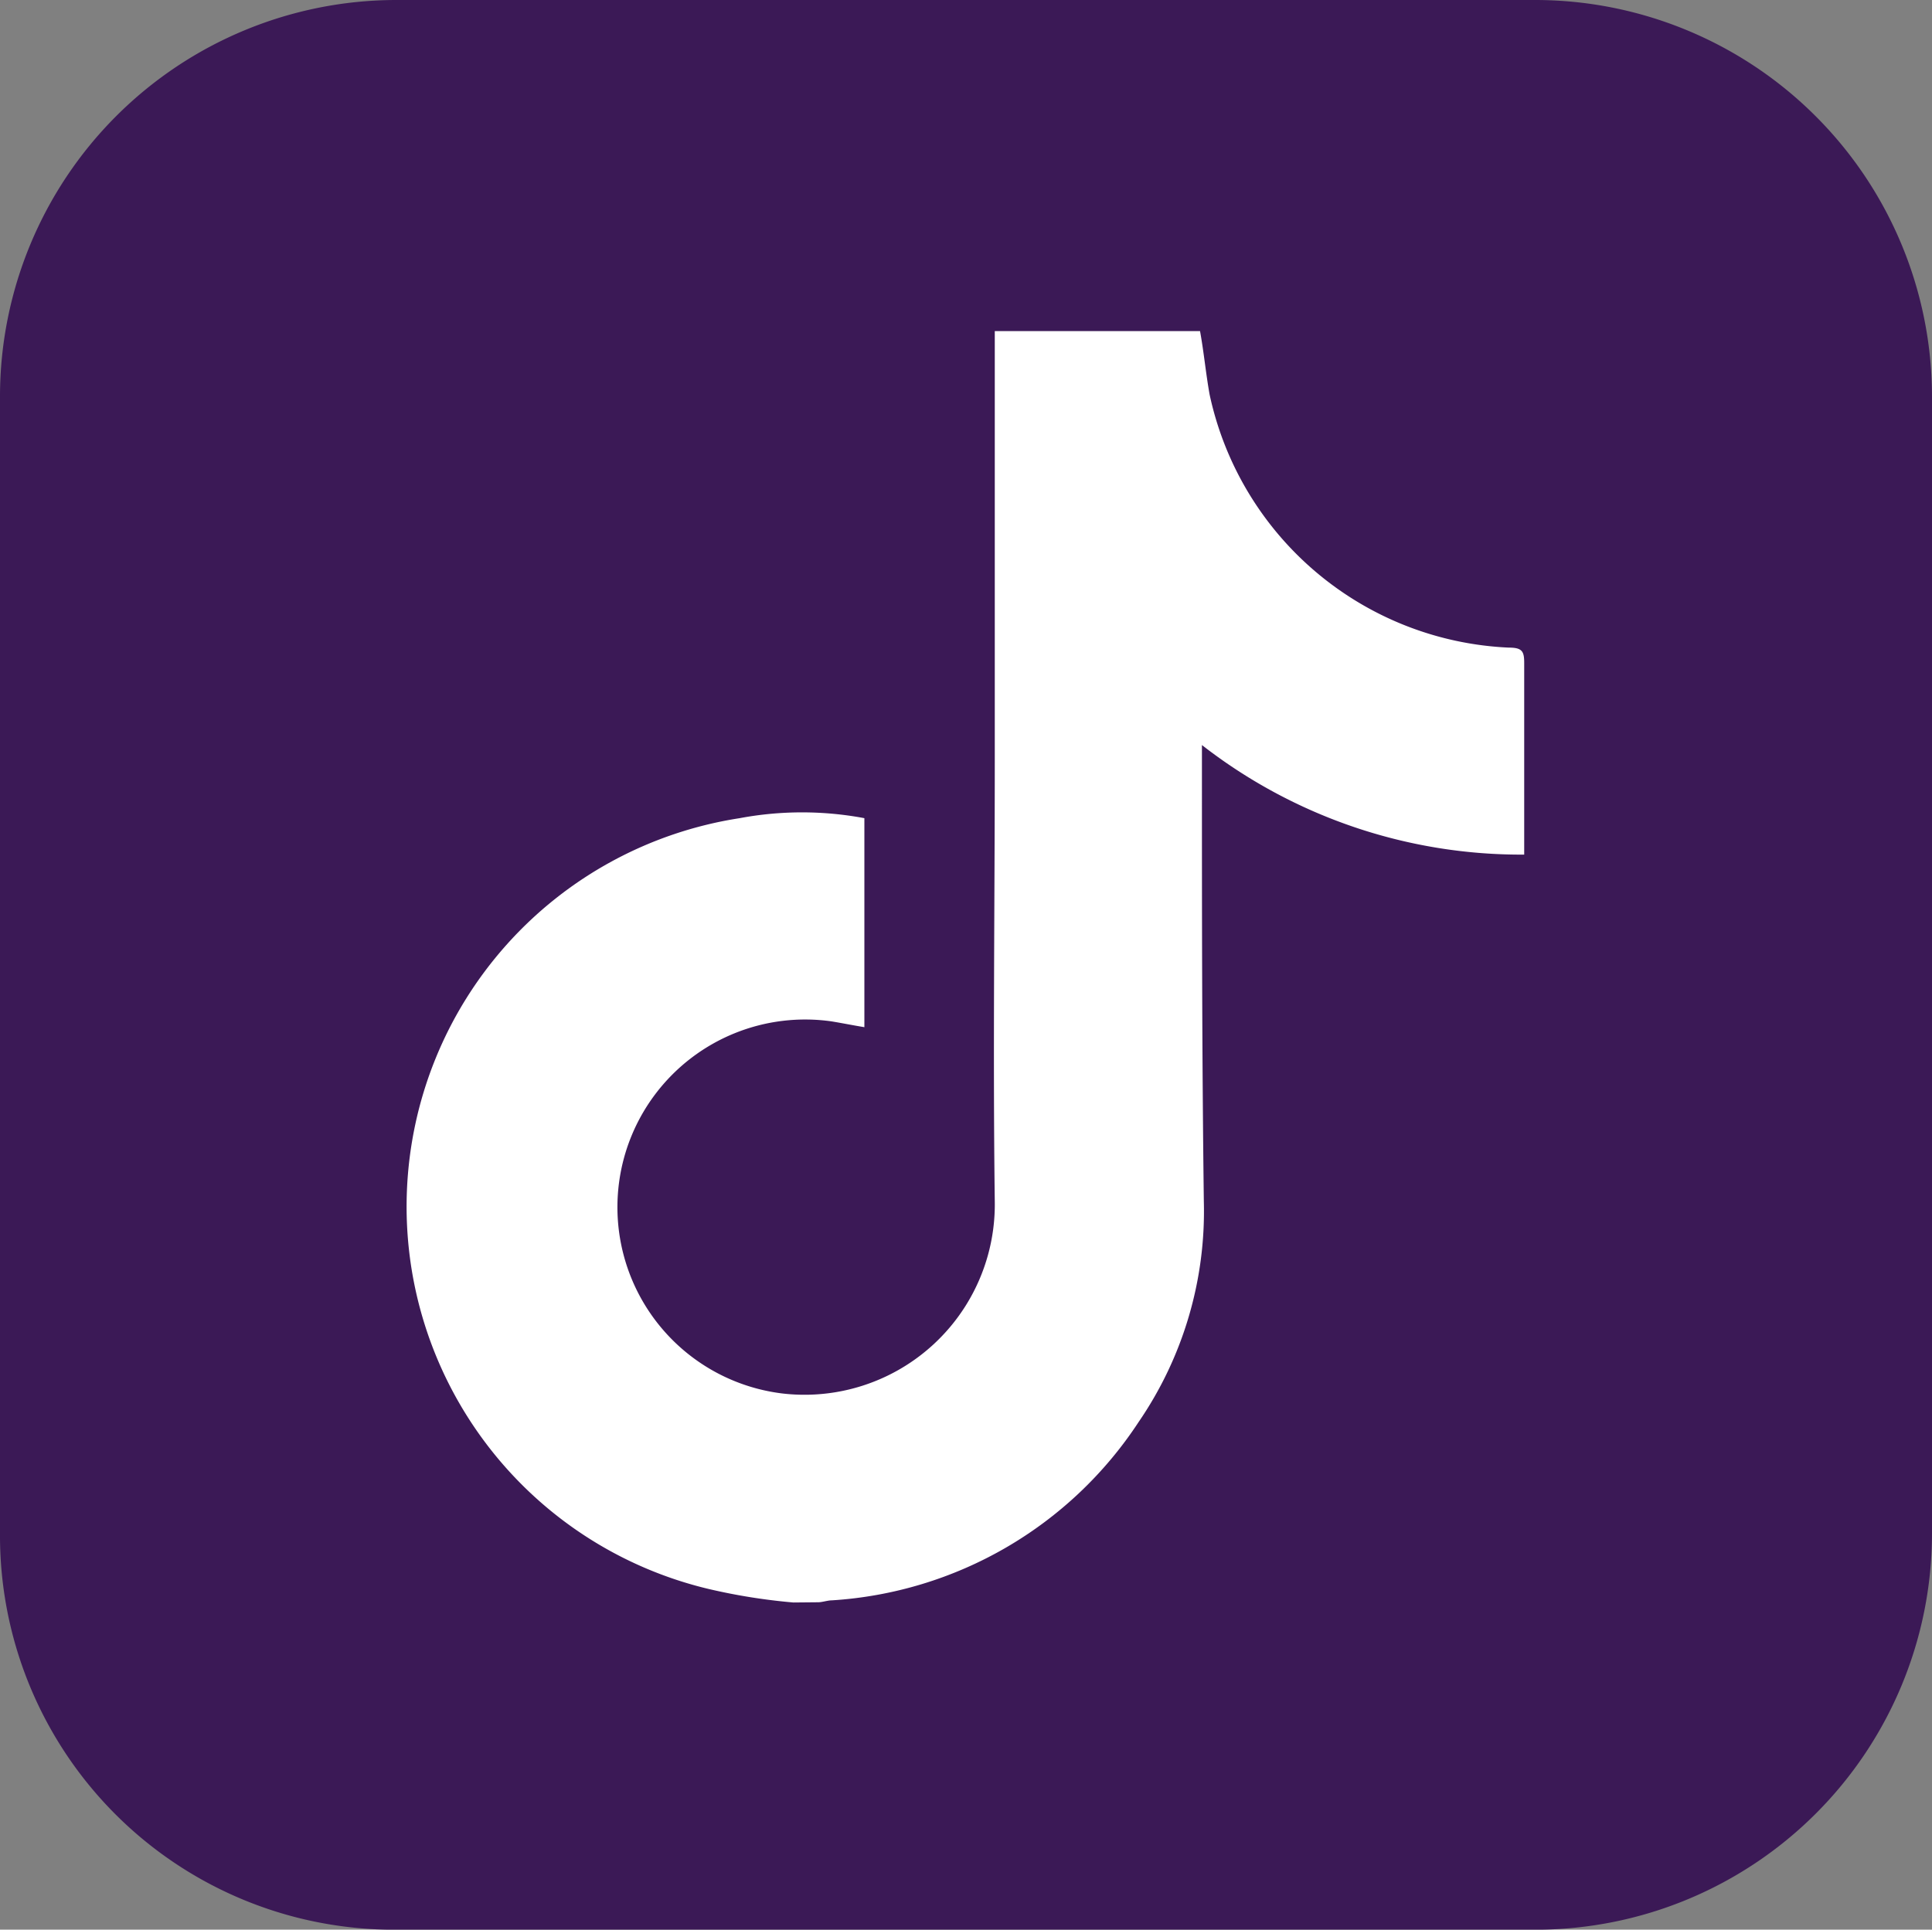
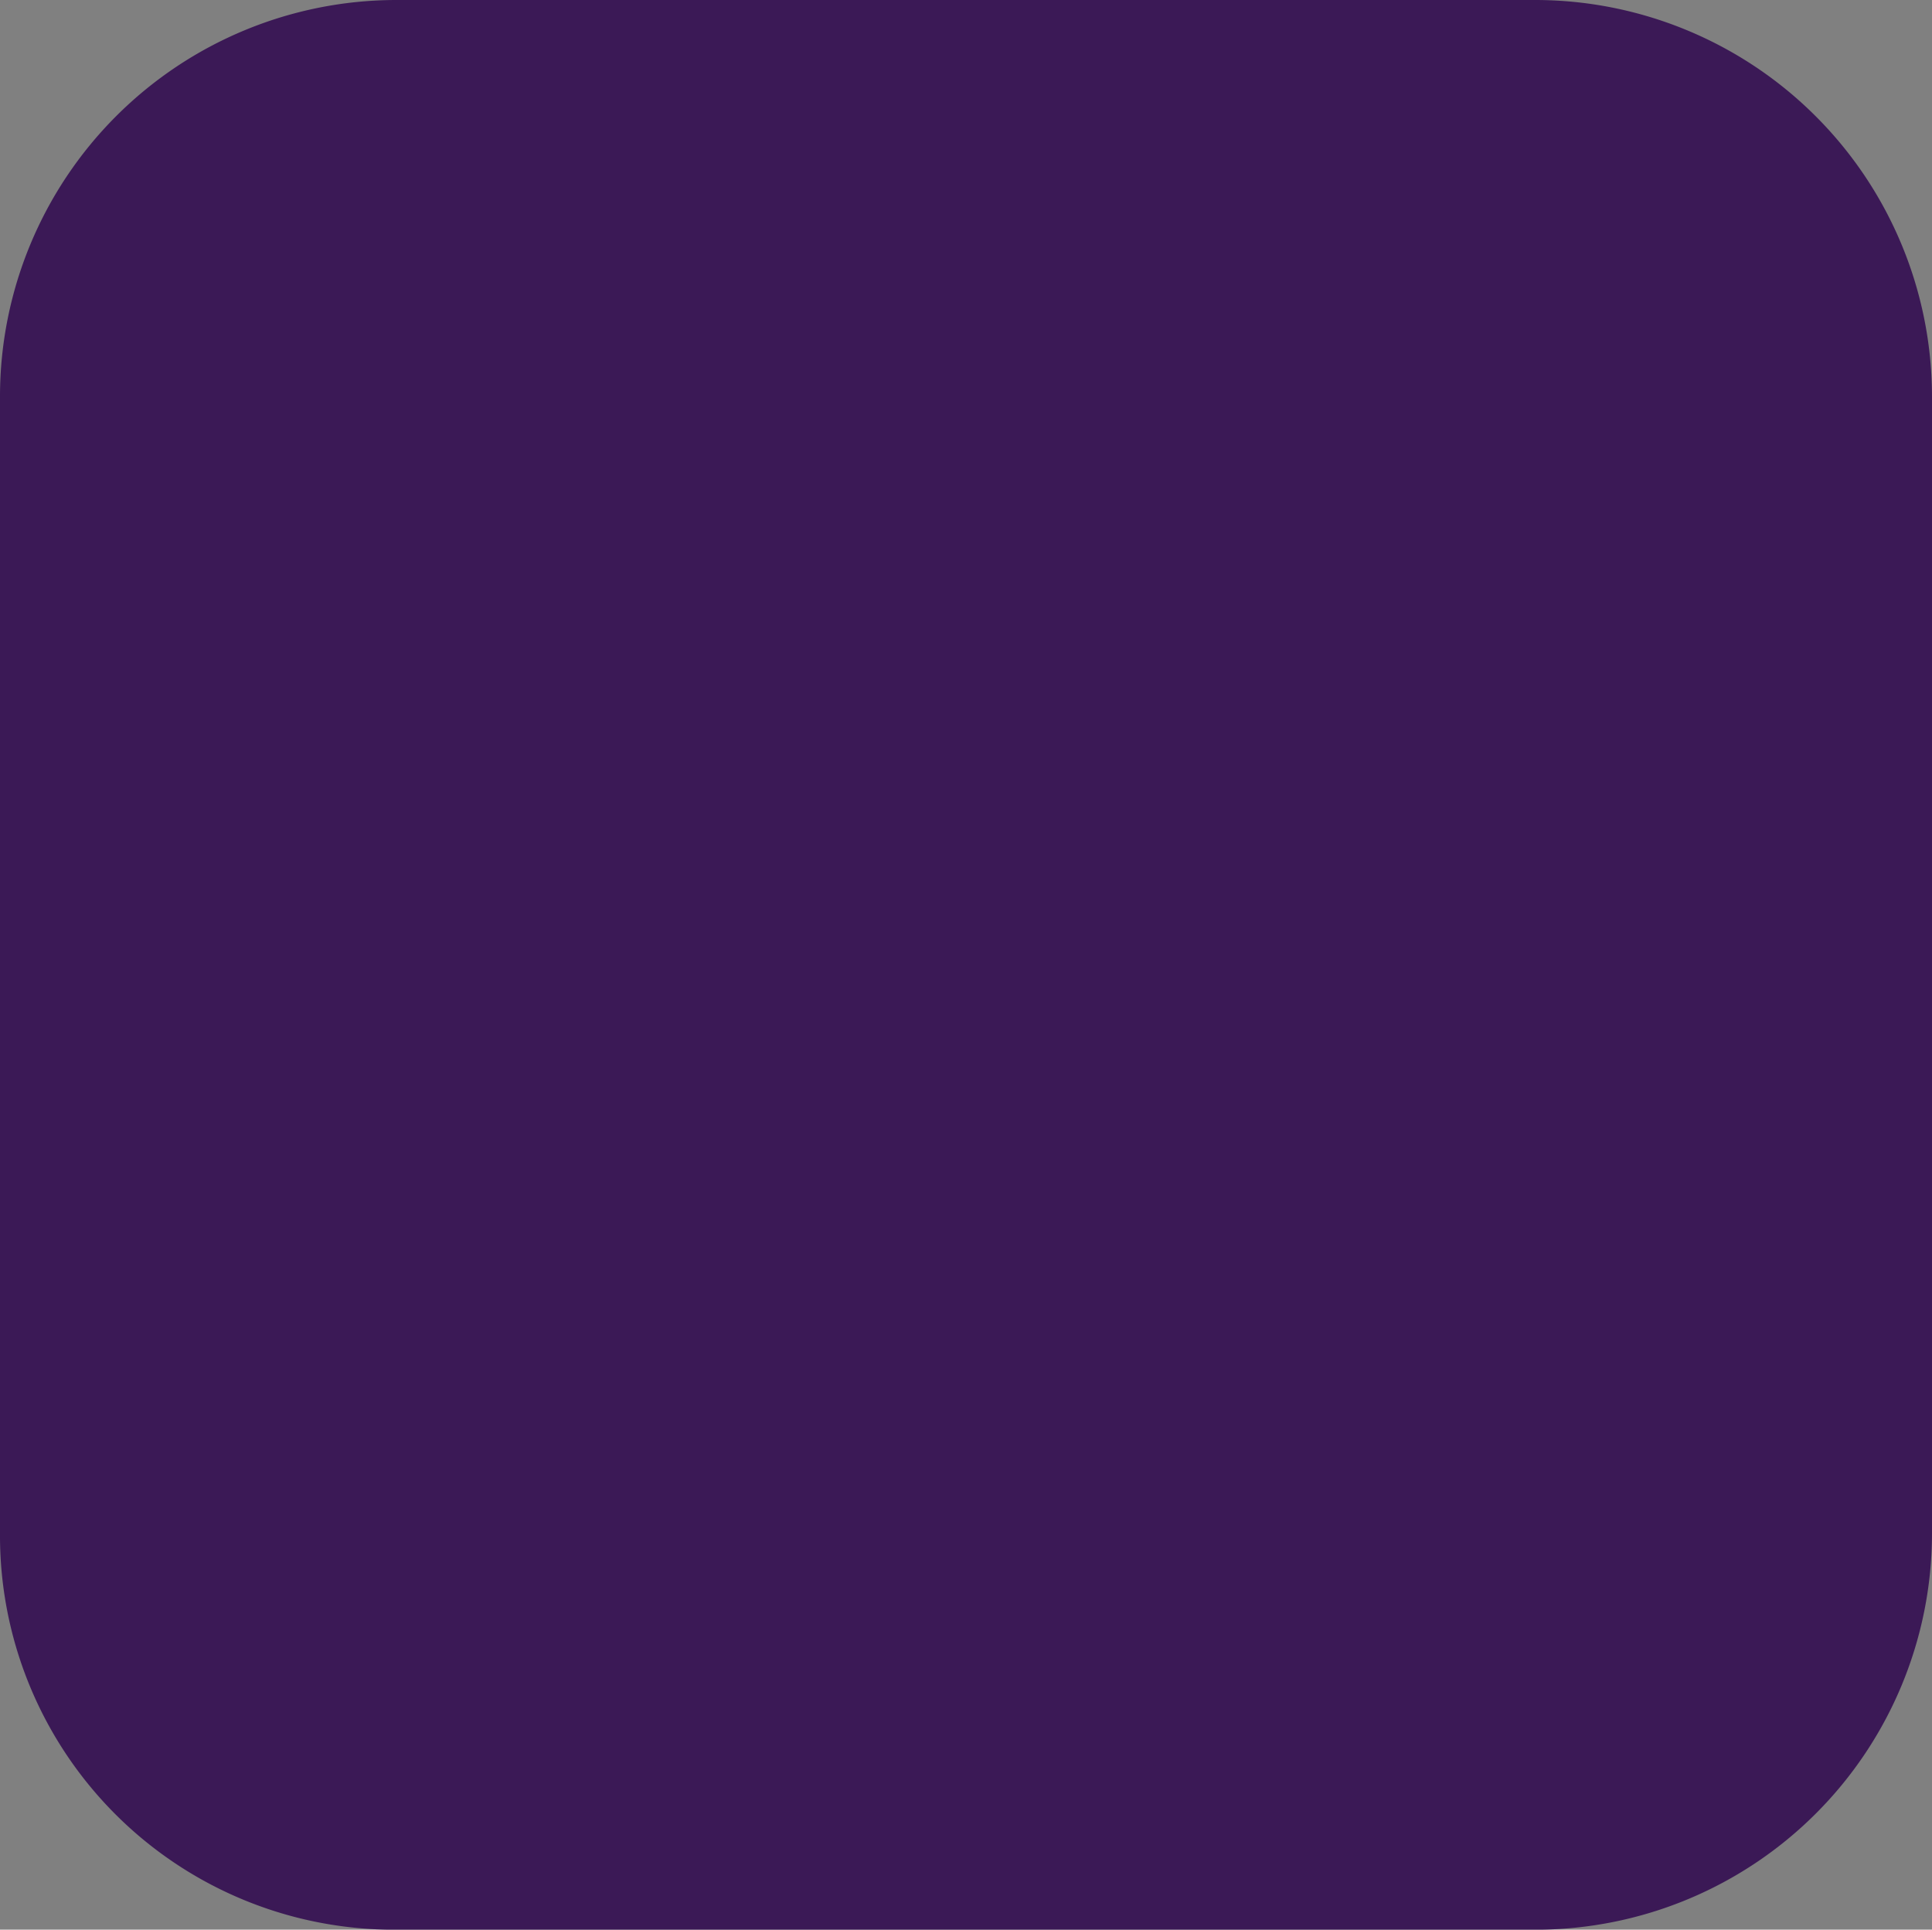
<svg xmlns="http://www.w3.org/2000/svg" id="Icon_Tiktok_Donkerpaars" width="33.5" height="33.467" viewBox="0 0 33.5 33.467">
  <rect x="0" y="0" width="33.5" height="33.467" fill="#808080" stroke="none" />
  <path id="Path_13263" data-name="Path 13263" d="M6.867,0H26.6a6.884,6.884,0,0,1,6.9,6.867V26.6a6.877,6.877,0,0,1-6.868,6.868H6.867A6.834,6.834,0,0,1,0,26.6V6.867A6.877,6.877,0,0,1,6.867,0Z" fill="#3b1956" />
  <g id="Group_45784" data-name="Group 45784" transform="translate(7.049 5.742)">
    <g id="Group_45783" data-name="Group 45783">
-       <path id="Path_13264" data-name="Path 13264" d="M27.54,38.951a10.332,10.332,0,0,1-1.463-.233,6.817,6.817,0,0,1,.532-13.37,5.856,5.856,0,0,1,2.162,0v3.625c-.2-.033-.366-.067-.565-.1a3.255,3.255,0,1,0-.865,6.452A3.3,3.3,0,0,0,31.032,32c-.033-2.561,0-5.155,0-7.716V16.9h3.559c.067.366.1.732.166,1.1a5.56,5.56,0,0,0,5.189,4.39c.233,0,.266.067.266.266V25.98a9.006,9.006,0,0,1-5.588-1.9v.266c0,2.561,0,5.089.033,7.65a6.463,6.463,0,0,1-1.131,3.825,6.876,6.876,0,0,1-5.322,3.093c-.067,0-.166.033-.233.033Z" transform="translate(-20.832 -16.9)" fill="#fff" />
-     </g>
+       </g>
  </g>
</svg>